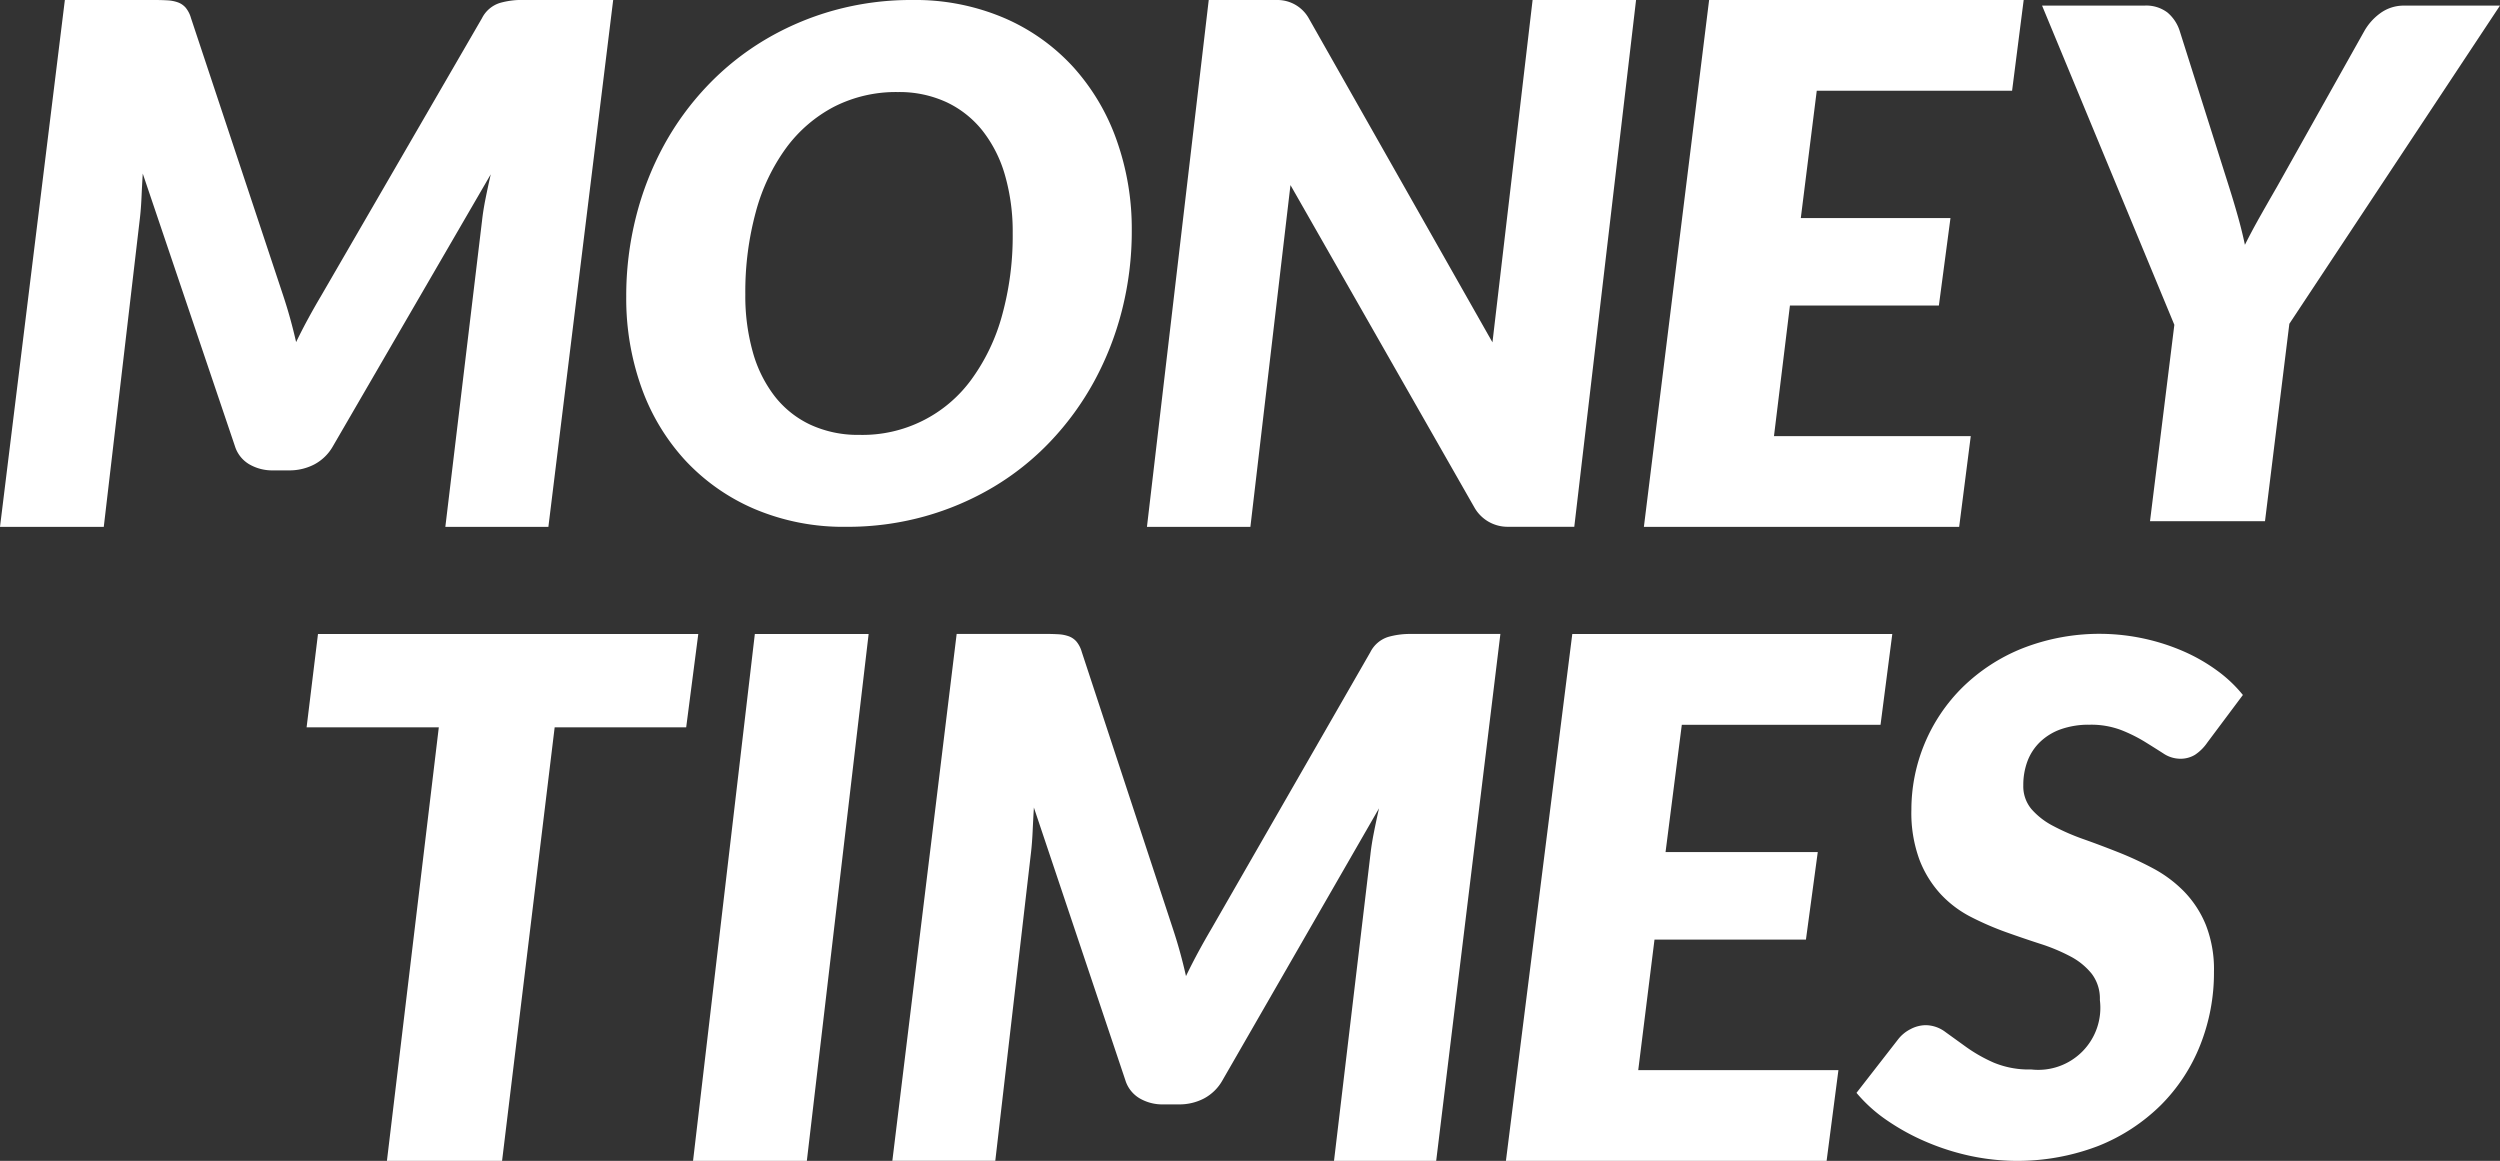
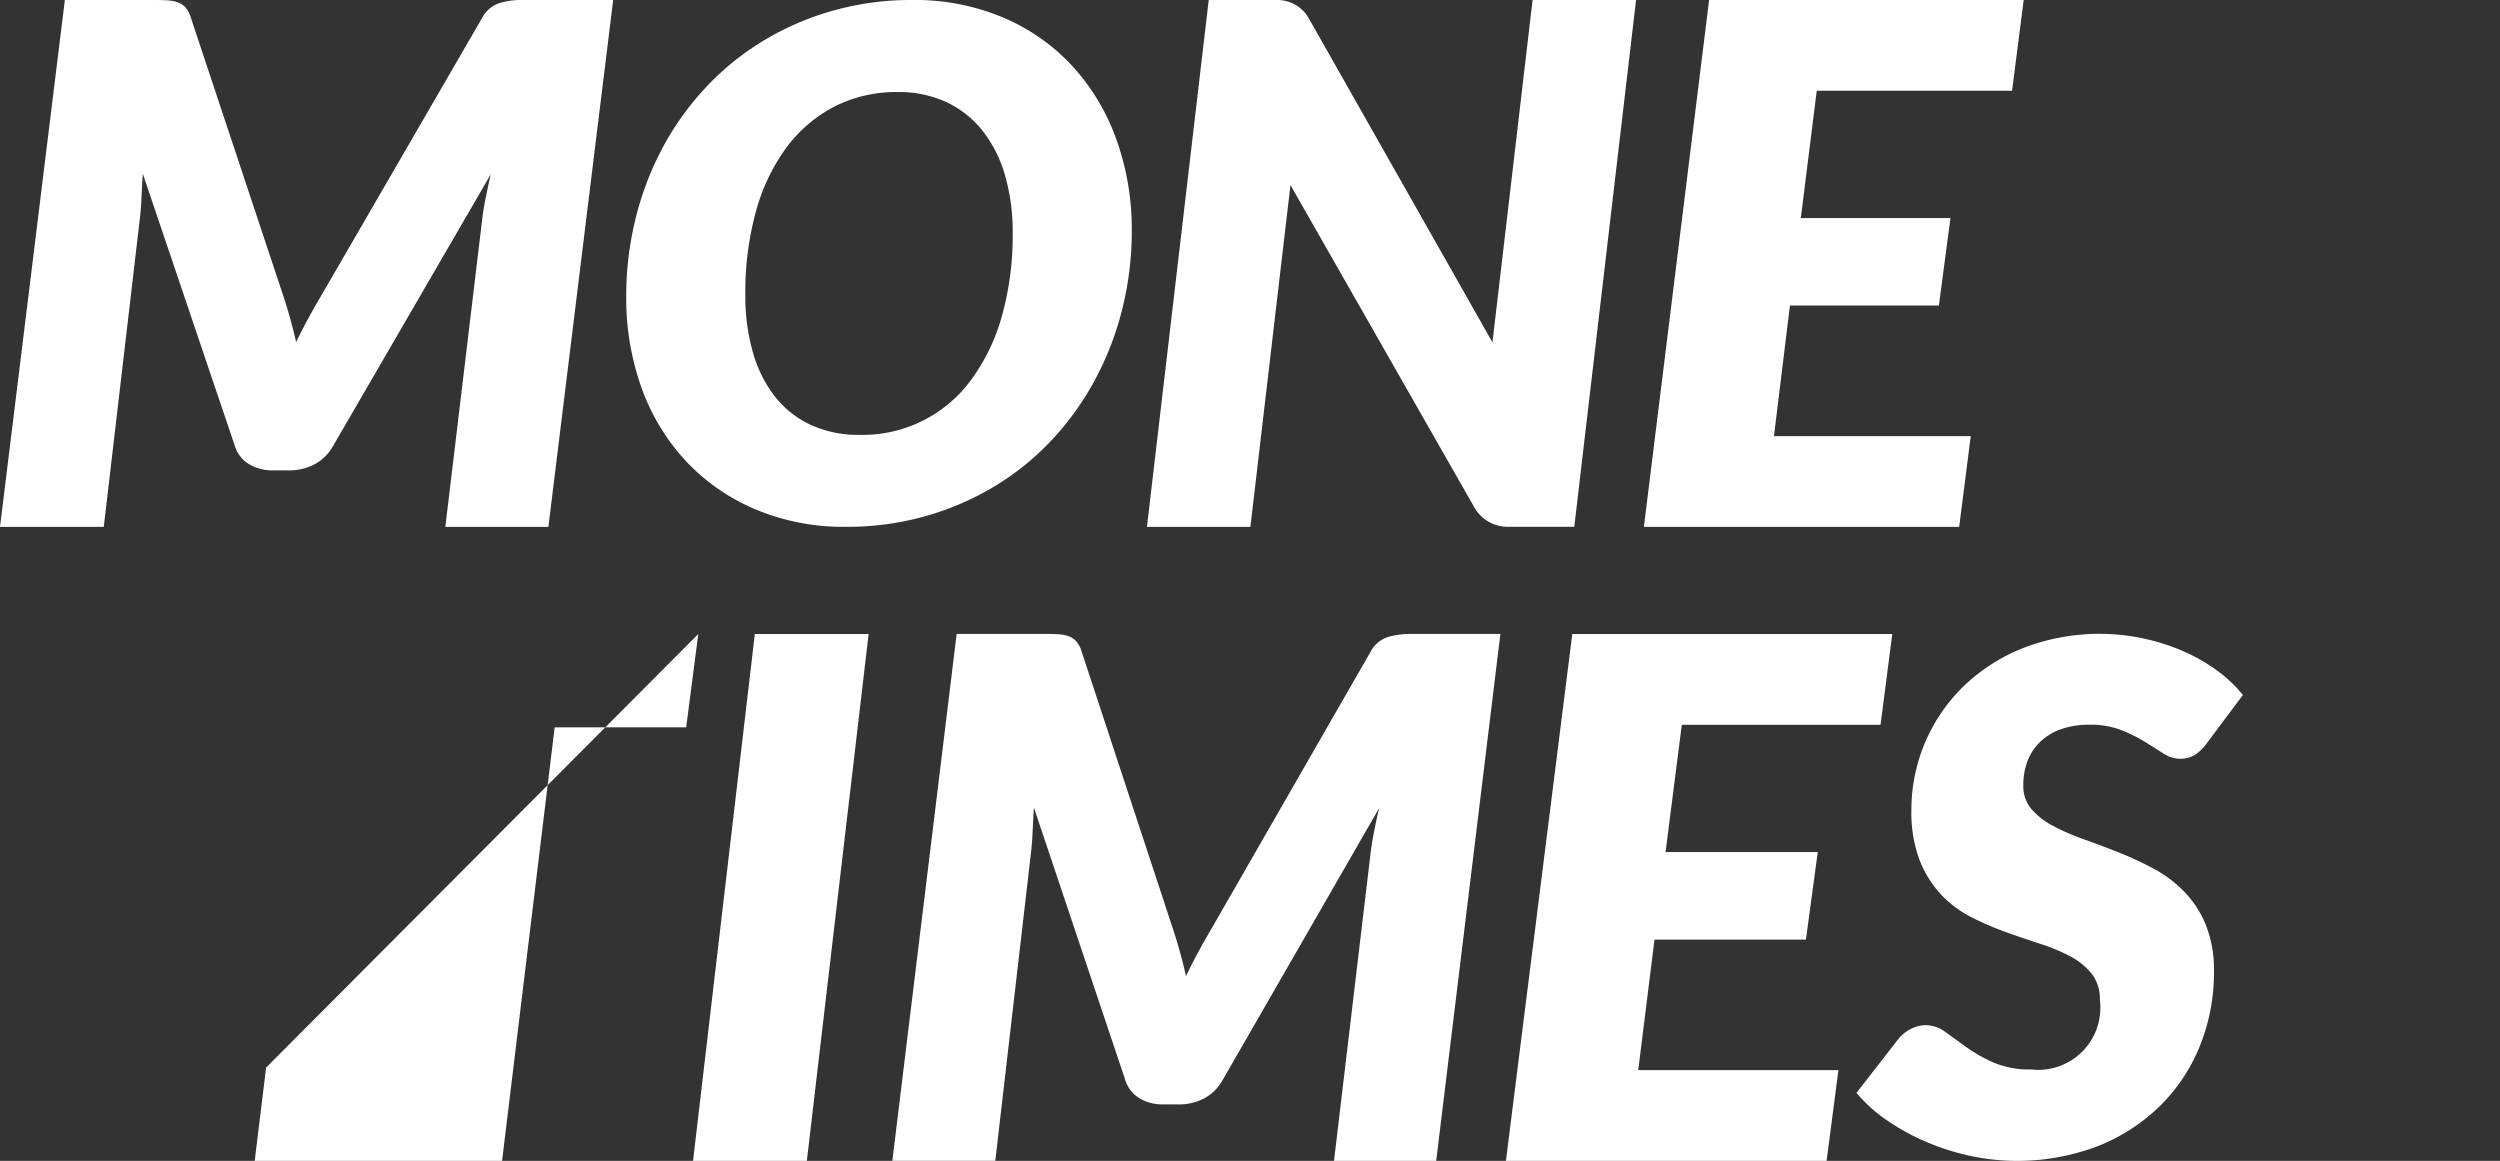
<svg xmlns="http://www.w3.org/2000/svg" width="169.169" height="78.555" viewBox="0 0 169.169 78.555">
  <rect x="0" y="0" width="169.169" height="78.555" fill="#333333" stroke="none" />
  <defs>
    <style>.a{fill:#fff;}</style>
  </defs>
  <g transform="translate(-230.04 -308.948)">
-     <path class="a" d="M371.4,330.82l-1.648,13.359h-7.781l1.647-13.289-8.951-21.6h6.922a2.372,2.372,0,0,1,1.563.467,2.7,2.7,0,0,1,.824,1.233l3.342,10.559q.334,1.055.609,2.036t.466,1.892q.454-.91,1-1.879t1.17-2.048l5.921-10.559a3.8,3.8,0,0,1,1.05-1.173,2.677,2.677,0,0,1,1.671-.527h6.445Z" transform="translate(13.555 0.038)" />
-     <path class="a" d="M275.256,347.642l-.818,6.313h-8.9l-3.559,29.339h-7.792l3.511-29.339h-8.946l.77-6.313Z" transform="translate(2.035 4.208)" />
+     <path class="a" d="M275.256,347.642l-.818,6.313h-8.9l-3.559,29.339h-7.792h-8.946l.77-6.313Z" transform="translate(2.035 4.208)" />
    <path class="a" d="M280.037,383.294h-7.7l4.181-35.652h7.7Z" transform="translate(4.6 4.208)" />
    <path class="a" d="M303.5,367.634q.509,1.542.87,3.157.388-.808.811-1.591t.883-1.566l10.783-18.768a2.036,2.036,0,0,1,1.209-1.028,5.362,5.362,0,0,1,1.4-.2h6.189L321.3,383.294h-6.914l2.466-20.75q.073-.66.23-1.456t.35-1.651l-10.59,18.4a3.111,3.111,0,0,1-1.256,1.235,3.6,3.6,0,0,1-1.693.4h-1.063a3.048,3.048,0,0,1-1.608-.416,2.167,2.167,0,0,1-.956-1.223l-6.189-18.45q-.048.832-.084,1.614t-.109,1.419l-2.418,20.872H284.5l4.352-35.652h6c.338,0,.636.009.895.024a2.486,2.486,0,0,1,.689.135,1.265,1.265,0,0,1,.52.355,1.916,1.916,0,0,1,.363.71Z" transform="translate(5.923 4.208)" />
    <path class="a" d="M249.2,328.94q.512,1.542.877,3.157.391-.808.817-1.591t.89-1.566l10.874-18.768a2.042,2.042,0,0,1,1.219-1.028,5.451,5.451,0,0,1,1.415-.2h6.241L267.148,344.6h-6.973l2.487-20.75q.073-.66.232-1.456t.354-1.651l-10.68,18.4a3.13,3.13,0,0,1-1.267,1.235,3.653,3.653,0,0,1-1.706.4h-1.073a3.093,3.093,0,0,1-1.621-.416,2.17,2.17,0,0,1-.964-1.223L239.7,320.693q-.05.833-.085,1.616t-.11,1.419L237.062,344.6H230.04l4.389-35.652h6.046c.342,0,.643.009.9.024a2.479,2.479,0,0,1,.7.135,1.28,1.28,0,0,1,.524.355,1.934,1.934,0,0,1,.365.71Z" transform="translate(0)" />
    <path class="a" d="M347.295,353.784H333.848l-1.1,8.613h10.3l-.8,5.922H332l-1.1,8.833h13.546l-.8,6.142h-21.7l4.491-35.652h21.654Z" transform="translate(9.996 4.208)" />
    <path class="a" d="M355.281,315.09H342.063l-1.079,8.613h10.128l-.785,5.922H340.248l-1.079,8.833h13.316L351.7,344.6H330.366l4.414-35.652h21.286Z" transform="translate(10.912 0)" />
    <path class="a" d="M367.087,354.979a3.083,3.083,0,0,1-.843.839,1.889,1.889,0,0,1-1.015.264,2.074,2.074,0,0,1-1.124-.359q-.562-.361-1.258-.792a10.242,10.242,0,0,0-1.6-.792,5.742,5.742,0,0,0-2.125-.359,5.672,5.672,0,0,0-1.967.312,3.9,3.9,0,0,0-1.4.864,3.543,3.543,0,0,0-.844,1.294,4.576,4.576,0,0,0-.281,1.631,2.4,2.4,0,0,0,.55,1.607,4.986,4.986,0,0,0,1.466,1.139,15.042,15.042,0,0,0,2.065.9q1.149.407,2.358.887a22.769,22.769,0,0,1,2.369,1.1,8.579,8.579,0,0,1,2.078,1.559,7.082,7.082,0,0,1,1.466,2.254,8.214,8.214,0,0,1,.55,3.164,13.263,13.263,0,0,1-.929,4.963,11.97,11.97,0,0,1-2.663,4.064,12.687,12.687,0,0,1-4.214,2.757,15.278,15.278,0,0,1-8.675.683,16.228,16.228,0,0,1-2.98-.947,15.158,15.158,0,0,1-2.651-1.45,10.141,10.141,0,0,1-2.078-1.87l2.835-3.645a2.468,2.468,0,0,1,.83-.671,2.224,2.224,0,0,1,1.027-.264,2.254,2.254,0,0,1,1.332.468l1.429,1.031a10.451,10.451,0,0,0,1.821,1.03,6.191,6.191,0,0,0,2.553.468,4.2,4.2,0,0,0,4.642-4.7,2.775,2.775,0,0,0-.55-1.774,4.558,4.558,0,0,0-1.441-1.175,12.457,12.457,0,0,0-2.04-.852q-1.149-.371-2.346-.8a20.135,20.135,0,0,1-2.346-1.019,7.421,7.421,0,0,1-2.04-1.535,7.285,7.285,0,0,1-1.441-2.325,9.181,9.181,0,0,1-.55-3.393,11.657,11.657,0,0,1,3.445-8.271,12.331,12.331,0,0,1,4.033-2.638,14.281,14.281,0,0,1,10.946.192,11.981,11.981,0,0,1,2.273,1.306,9.132,9.132,0,0,1,1.735,1.643Z" transform="translate(12.322 4.208)" />
    <path class="a" d="M301.442,318.43a14.626,14.626,0,0,0-2.943-4.956,13.62,13.62,0,0,0-4.68-3.316,15.338,15.338,0,0,0-6.212-1.21,19.524,19.524,0,0,0-5.307.706,19.171,19.171,0,0,0-4.657,1.988,18.34,18.34,0,0,0-3.884,3.1,19.162,19.162,0,0,0-2.955,4.047,20.68,20.68,0,0,0-1.882,4.824,21.827,21.827,0,0,0-.663,5.423,17.881,17.881,0,0,0,1.024,6.118,14.413,14.413,0,0,0,2.956,4.932,13.819,13.819,0,0,0,4.692,3.3,15.4,15.4,0,0,0,6.236,1.21,19.4,19.4,0,0,0,5.283-.706,19.182,19.182,0,0,0,4.656-1.988,18.053,18.053,0,0,0,3.872-3.1,19.389,19.389,0,0,0,2.944-4.047,20.7,20.7,0,0,0,1.882-4.812,21.692,21.692,0,0,0,.663-5.412A17.883,17.883,0,0,0,301.442,318.43Zm-7.756,11.876a13.291,13.291,0,0,1-2.062,4.31,9.109,9.109,0,0,1-7.587,3.759,7.67,7.67,0,0,1-3.305-.682,6.624,6.624,0,0,1-2.424-1.928,8.692,8.692,0,0,1-1.484-2.993,13.984,13.984,0,0,1-.507-3.9,20.575,20.575,0,0,1,.712-5.59,13.076,13.076,0,0,1,2.05-4.322,9.484,9.484,0,0,1,3.244-2.79,9.21,9.21,0,0,1,4.319-.993,7.608,7.608,0,0,1,3.281.682,6.819,6.819,0,0,1,2.449,1.939,8.779,8.779,0,0,1,1.519,3.017,13.822,13.822,0,0,1,.519,3.915A20.141,20.141,0,0,1,293.686,330.306Z" transform="translate(4.157)" />
    <path class="a" d="M326.134,308.948l-2.716,23.165h0l-12.433-21.932a2.434,2.434,0,0,0-2.117-1.233h-4.649L300.038,344.6h7l2.712-23.128h0L322.2,343.294a2.578,2.578,0,0,0,2.24,1.3l4.515,0,4.181-35.652Z" transform="translate(7.613)" />
  </g>
</svg>